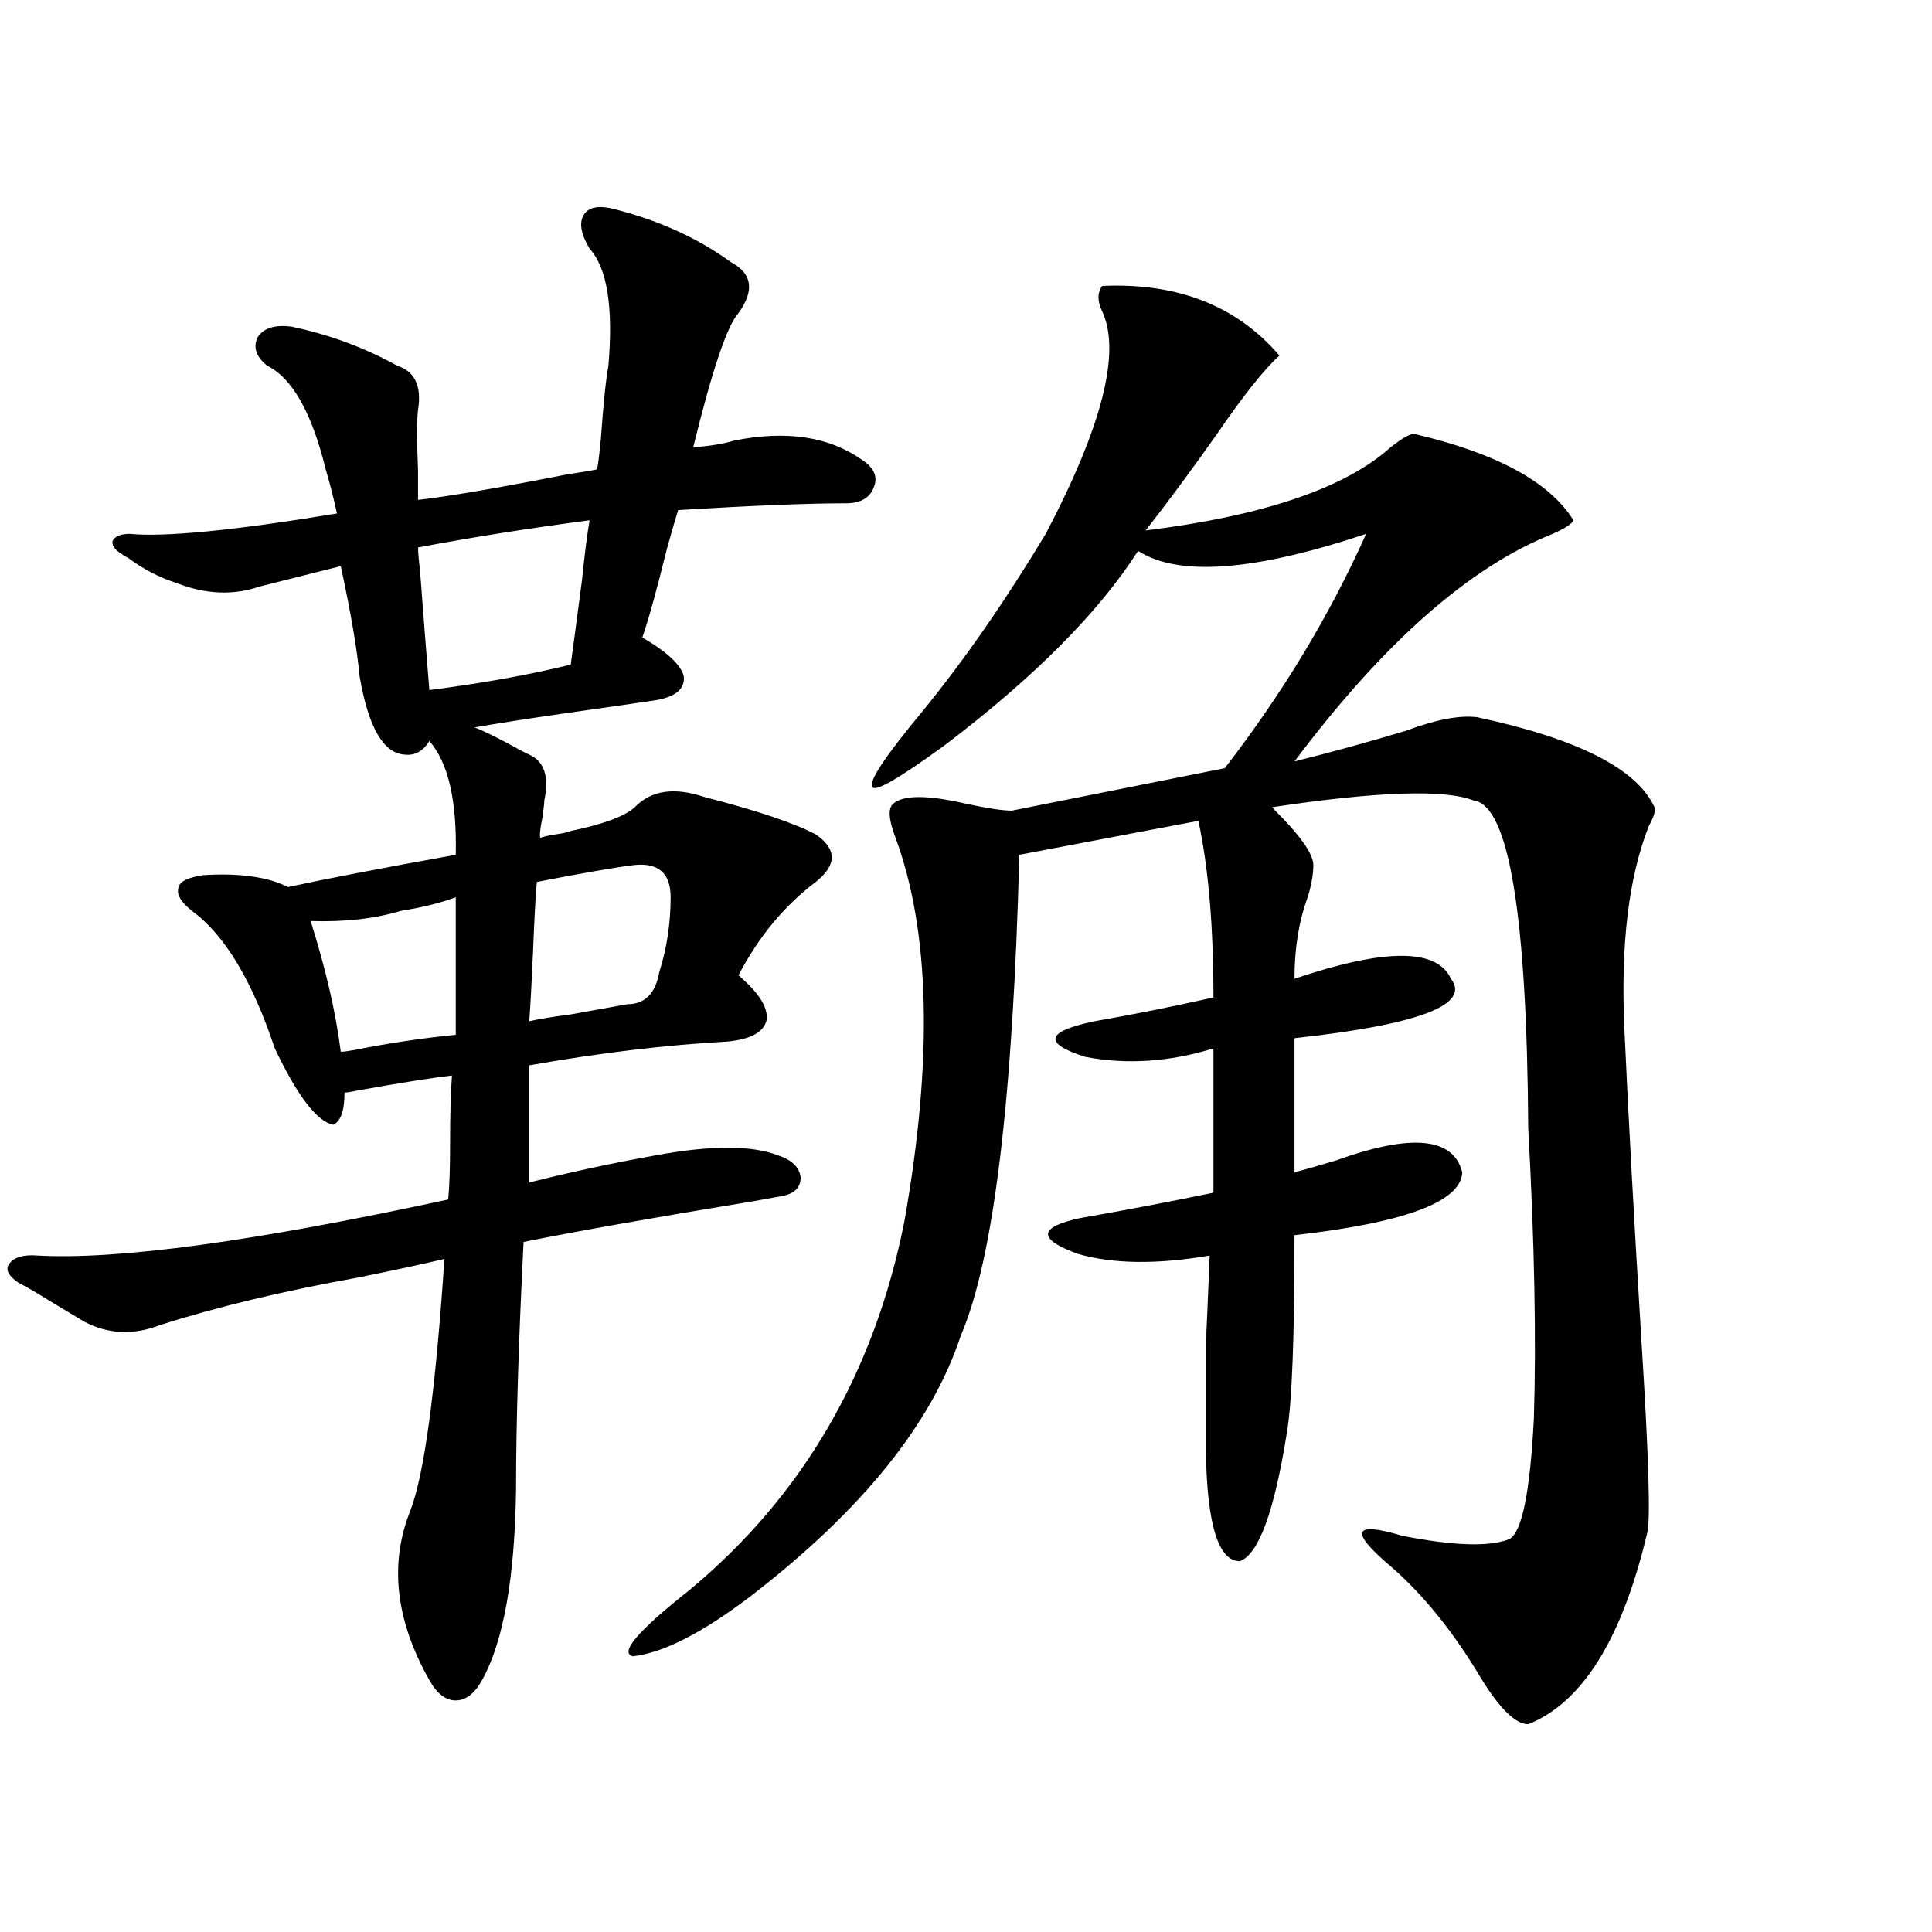
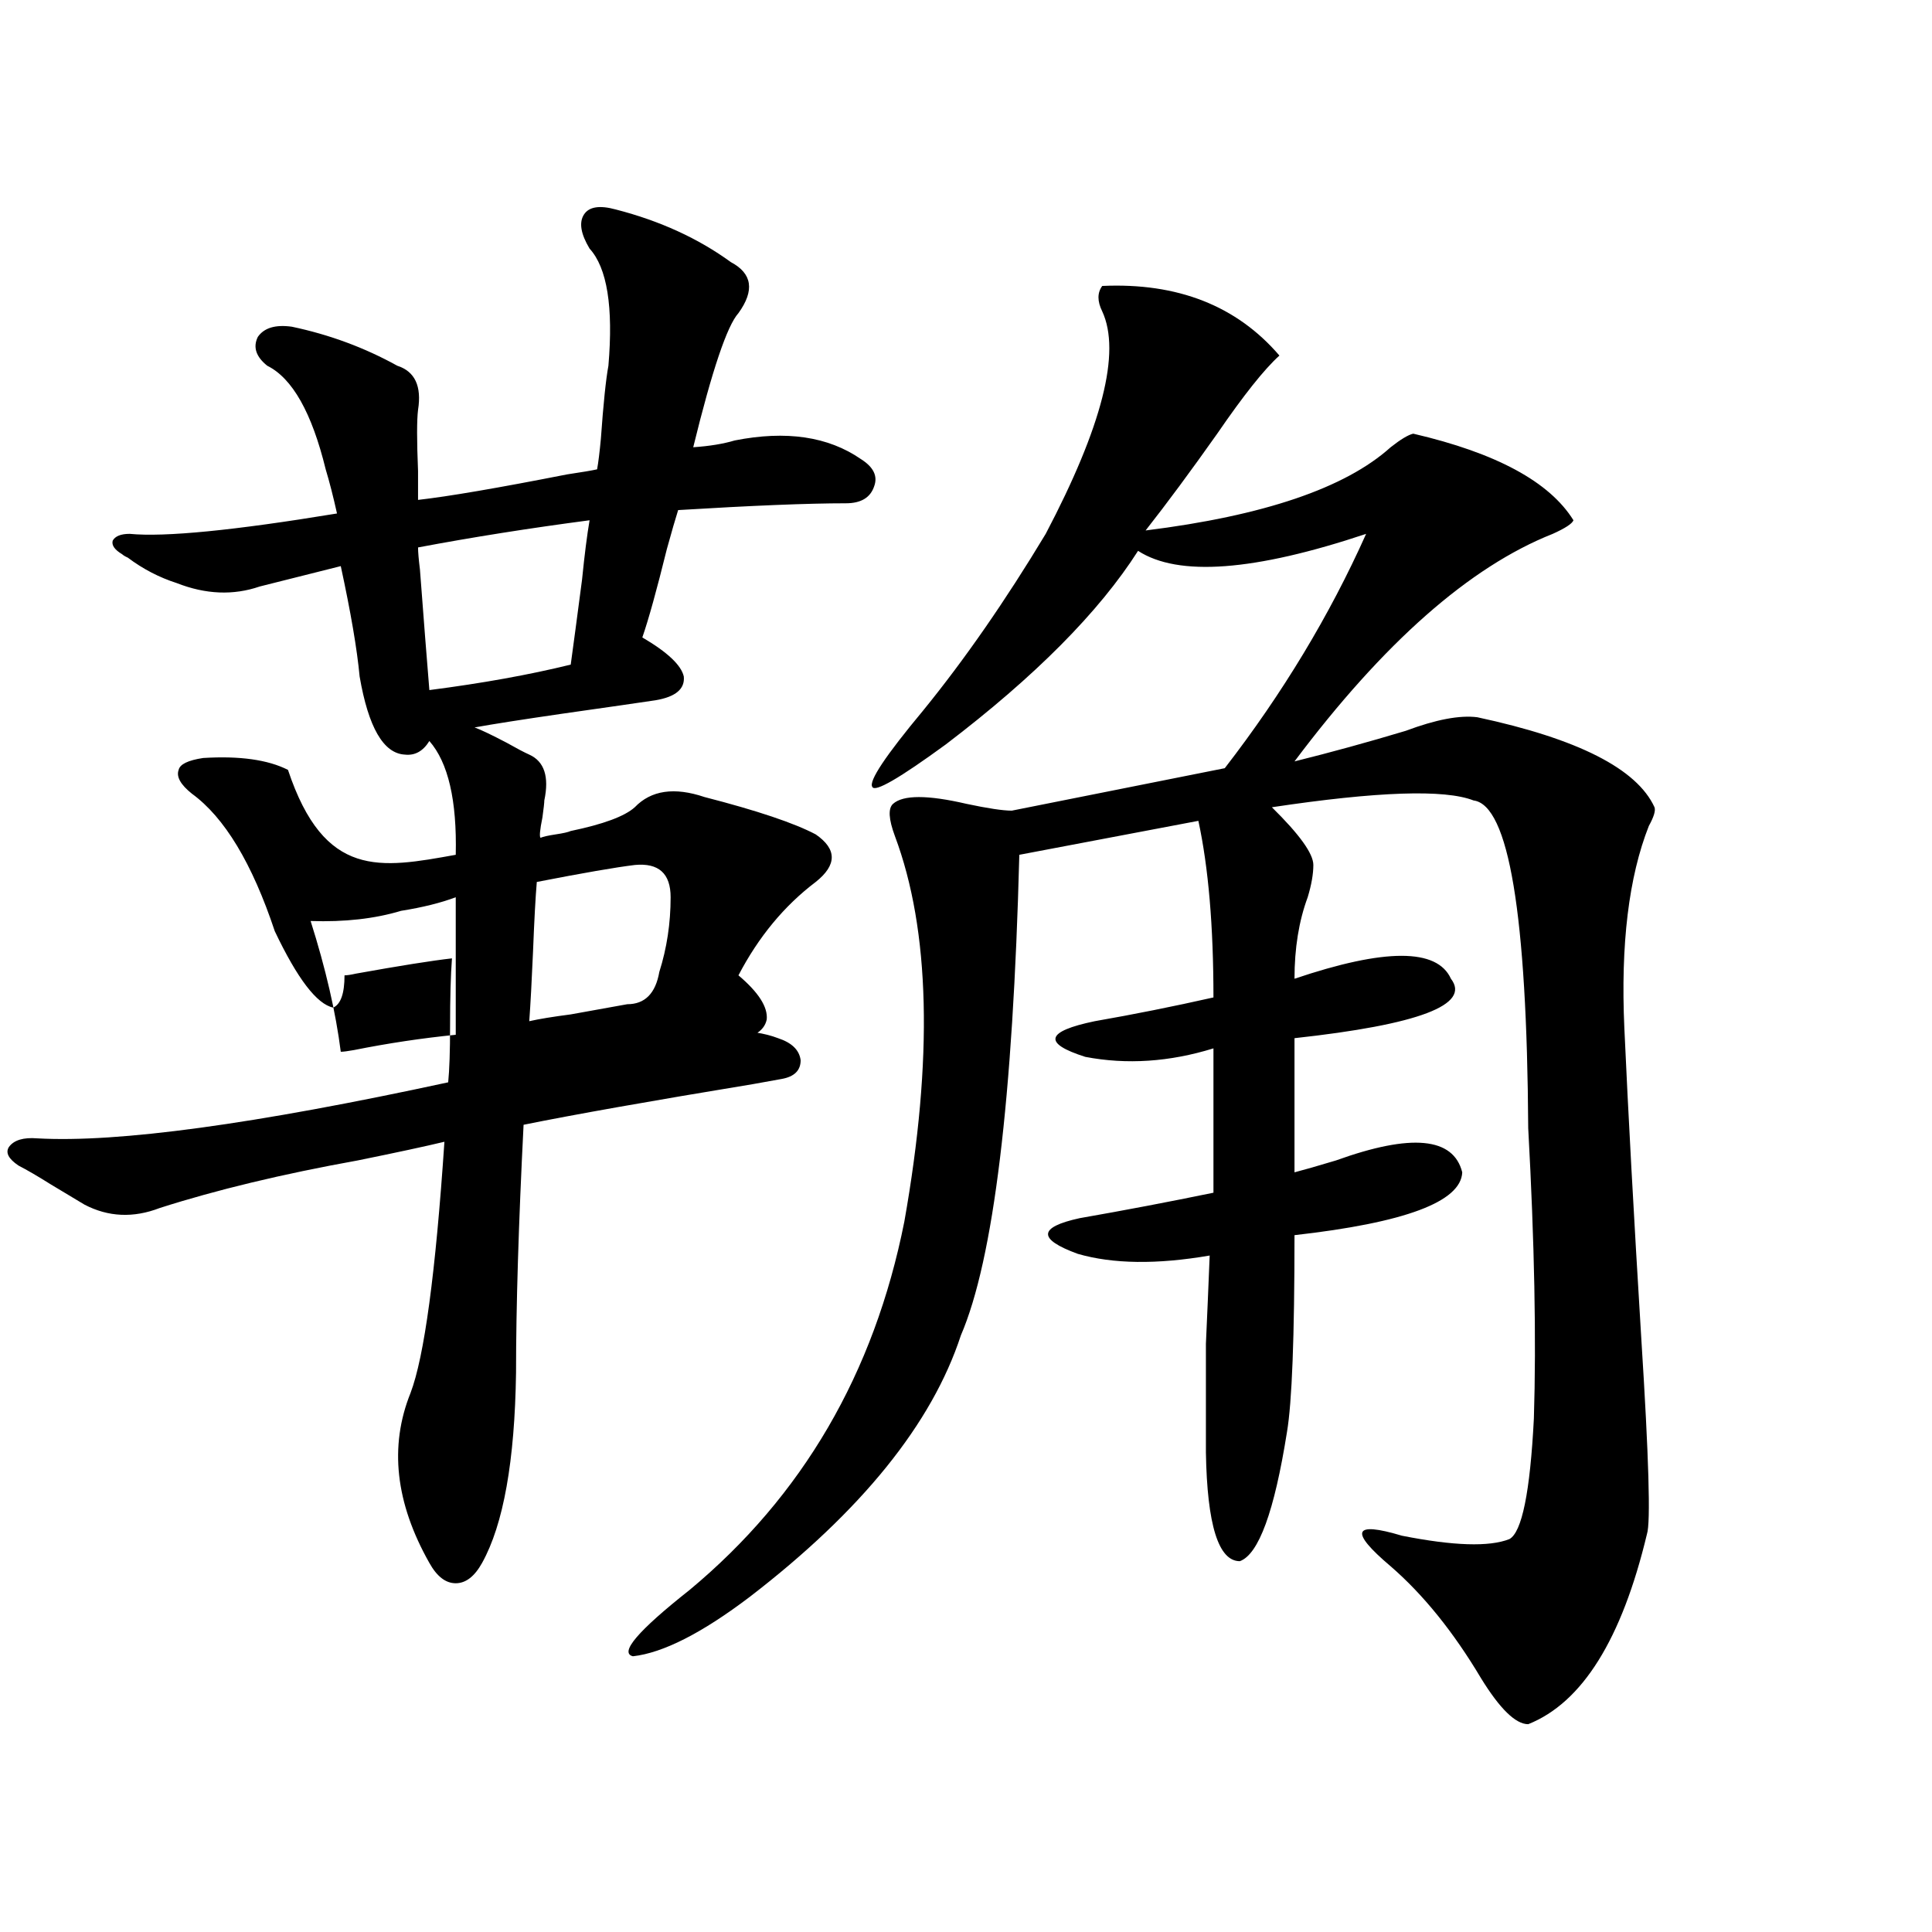
<svg xmlns="http://www.w3.org/2000/svg" version="1.1" id="图层_1" x="0px" y="0px" width="1000px" height="1000px" viewBox="0 0 1000 1000" enable-background="new 0 0 1000 1000" xml:space="preserve">
-   <path d="M235.896,442.438c0.641-28.125-3.902-47.749-13.658-58.887c-3.262,5.273-7.484,7.622-12.683,7.031  c-11.066-0.577-18.871-14.063-23.414-40.43c-1.311-14.063-4.558-33.097-9.756-57.129l-41.95,10.547  c-13.658,4.696-27.972,4.106-42.926-1.758c-9.115-2.925-17.561-7.319-25.365-13.184c-1.311-0.577-2.286-1.167-2.927-1.758  c-3.902-2.335-5.533-4.683-4.878-7.031c1.296-2.335,4.223-3.516,8.78-3.516c18.201,1.758,53.978-1.758,107.314-10.547  c-1.951-8.789-3.902-16.397-5.854-22.852c-7.164-29.293-17.24-47.159-30.243-53.613c-5.854-4.684-7.484-9.668-4.878-14.941  c3.247-4.684,9.101-6.441,17.561-5.273c19.512,4.105,37.713,10.849,54.633,20.215c9.101,2.938,12.683,10.547,10.731,22.852  c-0.655,5.273-0.655,15.82,0,31.641c0,7.031,0,12.016,0,14.941c15.609-1.758,41.295-6.152,77.071-13.184  c7.805-1.168,13.003-2.047,15.609-2.637c0.641-3.516,1.296-8.789,1.951-15.82c1.296-18.155,2.592-30.762,3.902-37.793  c2.592-30.46-0.655-50.675-9.756-60.645c-4.558-7.608-5.533-13.473-2.927-17.578c2.592-4.093,8.125-4.972,16.585-2.637  c22.759,5.863,42.591,14.941,59.511,27.246c11.052,5.863,12.348,14.652,3.902,26.367c-5.854,6.454-13.658,29.594-23.414,69.434  c8.445-0.577,15.609-1.758,21.463-3.516c26.661-5.273,48.444-2.047,65.364,9.668c6.494,4.105,8.78,8.789,6.829,14.063  c-1.951,5.863-6.829,8.789-14.634,8.789c-19.512,0-48.459,1.181-86.827,3.516c-1.311,4.106-3.262,10.849-5.854,20.215  c-5.213,21.094-9.436,36.337-12.683,45.703c13.003,7.622,20.152,14.364,21.463,20.215c0.641,6.454-4.237,10.547-14.634,12.305  c-7.805,1.181-24.069,3.516-48.779,7.031c-20.167,2.938-35.121,5.273-44.877,7.031c3.247,1.181,8.78,3.817,16.585,7.91  c5.198,2.938,9.101,4.985,11.707,6.152c7.805,3.516,10.396,11.426,7.805,23.73c0,1.181-0.335,4.106-0.976,8.789  c-1.311,6.454-1.631,9.97-0.976,10.547c1.296-0.577,3.902-1.167,7.805-1.758c3.902-0.577,6.494-1.167,7.805-1.758  c16.905-3.516,27.957-7.608,33.17-12.305c8.445-8.789,20.487-10.547,36.097-5.273c27.316,7.031,46.493,13.485,57.56,19.336  c11.052,7.622,11.052,15.82,0,24.609c-16.265,12.305-29.603,28.427-39.999,48.34c10.396,8.789,15.274,16.411,14.634,22.852  c-1.311,6.454-8.14,10.259-20.487,11.426c-31.874,1.758-66.02,5.864-102.437,12.305v60.645c20.808-5.273,42.591-9.956,65.364-14.063  c28.612-5.273,49.755-5.273,63.413,0c7.149,2.349,11.052,6.152,11.707,11.426c0,5.273-3.262,8.501-9.756,9.668  c-3.262,0.591-8.14,1.47-14.634,2.637c-53.337,8.789-93.016,15.82-119.021,21.094c-2.606,51.567-3.902,94.345-3.902,128.32  c-0.655,45.703-6.509,78.511-17.561,98.438c-3.902,7.031-8.46,10.547-13.658,10.547c-5.213,0-9.756-3.516-13.658-10.547  c-17.561-31.063-20.822-60.343-9.756-87.891c7.149-18.745,13.003-62.101,17.561-130.078c-9.756,2.349-24.725,5.575-44.877,9.668  c-39.023,7.031-73.169,15.243-102.437,24.609c-13.658,5.273-26.676,4.696-39.023-1.758c-3.902-2.335-9.756-5.851-17.561-10.547  c-6.509-4.093-12.042-7.319-16.585-9.668c-5.213-3.516-6.829-6.729-4.878-9.668c2.592-3.516,7.47-4.972,14.634-4.395  c41.615,2.349,112.513-7.319,212.678-29.004c0.641-6.44,0.976-16.108,0.976-29.004c0-14.64,0.32-26.367,0.976-35.156  c-10.411,1.181-26.996,3.817-49.755,7.91c-2.606,0.591-4.558,0.879-5.854,0.879c0,9.38-1.951,14.941-5.854,16.699  c-8.46-1.758-18.536-14.941-30.243-39.551c-11.707-35.156-26.021-58.887-42.926-71.191c-5.854-4.683-8.14-8.789-6.829-12.305  c0.641-2.925,4.878-4.972,12.683-6.152c18.856-1.167,33.49,0.879,43.901,6.152C167.926,455.044,196.873,449.469,235.896,442.438z   M235.896,464.41c-7.805,2.938-17.24,5.273-28.292,7.031c-13.658,4.106-29.268,5.864-46.828,5.273  c7.805,24.609,13.003,47.173,15.609,67.676c1.296,0,3.567-0.288,6.829-0.879c17.561-3.516,35.121-6.152,52.682-7.91V464.41z   M216.385,283.355c0,2.349,0.32,6.152,0.976,11.426c1.951,25.79,3.567,46.582,4.878,62.402c27.316-3.516,51.706-7.91,73.169-13.184  c1.296-9.366,3.247-24.019,5.854-43.945c1.296-12.882,2.592-23.14,3.902-30.762C273.944,273.399,244.342,278.082,216.385,283.355z   M277.847,456.5c-0.655,7.622-1.311,19.638-1.951,36.035c-0.655,15.243-1.311,27.246-1.951,36.035  c5.198-1.167,12.348-2.335,21.463-3.516c13.003-2.335,22.759-4.093,29.268-5.273c9.101,0,14.634-5.562,16.585-16.699  c3.902-12.305,5.854-25.187,5.854-38.672c0-12.305-6.188-17.866-18.536-16.699C318.821,448.892,301.901,451.817,277.847,456.5z   M570.522,148.004c39.023-1.758,69.587,10.258,91.705,36.035c-7.805,7.031-18.536,20.517-32.194,40.43  c-13.658,19.336-26.021,36.035-37.072,50.098c61.127-7.608,103.412-21.973,126.826-43.066c5.198-4.093,9.101-6.441,11.707-7.031  c42.926,9.97,70.563,24.911,82.925,44.824c-0.655,1.758-4.237,4.106-10.731,7.031c-42.926,17.001-87.482,56.25-133.655,117.773  c18.856-4.683,38.048-9.956,57.56-15.82c15.609-5.851,27.957-8.198,37.072-7.031c52.026,11.138,82.59,26.669,91.705,46.582  c0.641,1.758-0.335,4.985-2.927,9.668c-10.411,26.367-14.634,61.235-12.683,104.59c1.951,43.368,4.878,96.981,8.78,160.84  c3.902,61.523,4.878,95.224,2.927,101.074c-13.018,54.492-33.505,87.3-61.462,98.438c-6.509,0-14.634-7.91-24.39-23.73  c-14.313-24.032-29.923-43.368-46.828-58.008c-21.463-18.155-19.512-23.429,5.854-15.82c26.661,5.273,45.197,5.864,55.608,1.758  c6.494-3.516,10.731-24.308,12.683-62.402c1.296-41.007,0.32-91.104-2.927-150.293c-0.655-110.742-10.091-167.28-28.292-169.629  c-14.969-5.851-49.755-4.683-104.388,3.516c14.299,14.063,21.463,24.032,21.463,29.883c0,4.696-0.976,10.259-2.927,16.699  c-4.558,12.305-6.829,26.367-6.829,42.188c46.828-15.82,73.81-15.82,80.974,0c10.396,13.485-16.585,23.73-80.974,30.762v69.434  c4.543-1.167,11.707-3.214,21.463-6.152c39.023-14.063,60.807-12.003,65.364,6.152c-0.655,15.243-29.603,26.079-86.827,32.52  c0,52.734-1.311,86.724-3.902,101.953c-6.509,41.021-14.634,63.281-24.39,66.797c-11.066,0-16.92-18.745-17.561-56.25  c0-25.776,0-44.522,0-56.25c0.641-14.063,1.296-29.292,1.951-45.703c-27.316,4.696-50.09,4.395-68.291-0.879  c-20.822-7.608-20.487-13.761,0.976-18.457c23.414-4.093,46.493-8.487,69.267-13.184v-74.707  c-22.773,7.031-44.877,8.501-66.34,4.395c-22.118-7.031-20.487-13.184,4.878-18.457c20.152-3.516,40.64-7.608,61.462-12.305  c0-36.914-2.606-67.374-7.805-91.406l-92.681,17.578c-3.262,126.563-13.338,209.481-30.243,248.73  c-14.969,45.703-51.386,90.829-109.266,135.352c-24.725,18.745-44.877,29.004-60.486,30.762  c-7.164-1.758,2.592-13.184,29.268-34.277c58.535-48.628,95.607-112.198,111.217-190.723c14.954-84.375,13.323-150.87-4.878-199.512  c-3.262-8.789-3.582-14.351-0.976-16.699c5.198-4.683,17.881-4.683,38.048,0c11.052,2.349,18.856,3.516,23.414,3.516l110.241-21.973  c29.908-38.672,54.298-79.102,73.169-121.289c-57.895,19.336-97.238,22.274-118.046,8.789  c-20.167,31.641-53.337,65.039-99.51,100.195c-24.069,17.578-36.752,24.911-38.048,21.973c-1.951-2.925,6.829-16.108,26.341-39.551  c21.463-26.367,42.591-56.827,63.413-91.406c29.268-55.66,39.023-94.043,29.268-115.137  C567.916,155.914,567.916,151.52,570.522,148.004z" />
+   <path d="M235.896,442.438c0.641-28.125-3.902-47.749-13.658-58.887c-3.262,5.273-7.484,7.622-12.683,7.031  c-11.066-0.577-18.871-14.063-23.414-40.43c-1.311-14.063-4.558-33.097-9.756-57.129l-41.95,10.547  c-13.658,4.696-27.972,4.106-42.926-1.758c-9.115-2.925-17.561-7.319-25.365-13.184c-1.311-0.577-2.286-1.167-2.927-1.758  c-3.902-2.335-5.533-4.683-4.878-7.031c1.296-2.335,4.223-3.516,8.78-3.516c18.201,1.758,53.978-1.758,107.314-10.547  c-1.951-8.789-3.902-16.397-5.854-22.852c-7.164-29.293-17.24-47.159-30.243-53.613c-5.854-4.684-7.484-9.668-4.878-14.941  c3.247-4.684,9.101-6.441,17.561-5.273c19.512,4.105,37.713,10.849,54.633,20.215c9.101,2.938,12.683,10.547,10.731,22.852  c-0.655,5.273-0.655,15.82,0,31.641c0,7.031,0,12.016,0,14.941c15.609-1.758,41.295-6.152,77.071-13.184  c7.805-1.168,13.003-2.047,15.609-2.637c0.641-3.516,1.296-8.789,1.951-15.82c1.296-18.155,2.592-30.762,3.902-37.793  c2.592-30.46-0.655-50.675-9.756-60.645c-4.558-7.608-5.533-13.473-2.927-17.578c2.592-4.093,8.125-4.972,16.585-2.637  c22.759,5.863,42.591,14.941,59.511,27.246c11.052,5.863,12.348,14.652,3.902,26.367c-5.854,6.454-13.658,29.594-23.414,69.434  c8.445-0.577,15.609-1.758,21.463-3.516c26.661-5.273,48.444-2.047,65.364,9.668c6.494,4.105,8.78,8.789,6.829,14.063  c-1.951,5.863-6.829,8.789-14.634,8.789c-19.512,0-48.459,1.181-86.827,3.516c-1.311,4.106-3.262,10.849-5.854,20.215  c-5.213,21.094-9.436,36.337-12.683,45.703c13.003,7.622,20.152,14.364,21.463,20.215c0.641,6.454-4.237,10.547-14.634,12.305  c-7.805,1.181-24.069,3.516-48.779,7.031c-20.167,2.938-35.121,5.273-44.877,7.031c3.247,1.181,8.78,3.817,16.585,7.91  c5.198,2.938,9.101,4.985,11.707,6.152c7.805,3.516,10.396,11.426,7.805,23.73c0,1.181-0.335,4.106-0.976,8.789  c-1.311,6.454-1.631,9.97-0.976,10.547c1.296-0.577,3.902-1.167,7.805-1.758c3.902-0.577,6.494-1.167,7.805-1.758  c16.905-3.516,27.957-7.608,33.17-12.305c8.445-8.789,20.487-10.547,36.097-5.273c27.316,7.031,46.493,13.485,57.56,19.336  c11.052,7.622,11.052,15.82,0,24.609c-16.265,12.305-29.603,28.427-39.999,48.34c10.396,8.789,15.274,16.411,14.634,22.852  c-1.311,6.454-8.14,10.259-20.487,11.426c-31.874,1.758-66.02,5.864-102.437,12.305c20.808-5.273,42.591-9.956,65.364-14.063  c28.612-5.273,49.755-5.273,63.413,0c7.149,2.349,11.052,6.152,11.707,11.426c0,5.273-3.262,8.501-9.756,9.668  c-3.262,0.591-8.14,1.47-14.634,2.637c-53.337,8.789-93.016,15.82-119.021,21.094c-2.606,51.567-3.902,94.345-3.902,128.32  c-0.655,45.703-6.509,78.511-17.561,98.438c-3.902,7.031-8.46,10.547-13.658,10.547c-5.213,0-9.756-3.516-13.658-10.547  c-17.561-31.063-20.822-60.343-9.756-87.891c7.149-18.745,13.003-62.101,17.561-130.078c-9.756,2.349-24.725,5.575-44.877,9.668  c-39.023,7.031-73.169,15.243-102.437,24.609c-13.658,5.273-26.676,4.696-39.023-1.758c-3.902-2.335-9.756-5.851-17.561-10.547  c-6.509-4.093-12.042-7.319-16.585-9.668c-5.213-3.516-6.829-6.729-4.878-9.668c2.592-3.516,7.47-4.972,14.634-4.395  c41.615,2.349,112.513-7.319,212.678-29.004c0.641-6.44,0.976-16.108,0.976-29.004c0-14.64,0.32-26.367,0.976-35.156  c-10.411,1.181-26.996,3.817-49.755,7.91c-2.606,0.591-4.558,0.879-5.854,0.879c0,9.38-1.951,14.941-5.854,16.699  c-8.46-1.758-18.536-14.941-30.243-39.551c-11.707-35.156-26.021-58.887-42.926-71.191c-5.854-4.683-8.14-8.789-6.829-12.305  c0.641-2.925,4.878-4.972,12.683-6.152c18.856-1.167,33.49,0.879,43.901,6.152C167.926,455.044,196.873,449.469,235.896,442.438z   M235.896,464.41c-7.805,2.938-17.24,5.273-28.292,7.031c-13.658,4.106-29.268,5.864-46.828,5.273  c7.805,24.609,13.003,47.173,15.609,67.676c1.296,0,3.567-0.288,6.829-0.879c17.561-3.516,35.121-6.152,52.682-7.91V464.41z   M216.385,283.355c0,2.349,0.32,6.152,0.976,11.426c1.951,25.79,3.567,46.582,4.878,62.402c27.316-3.516,51.706-7.91,73.169-13.184  c1.296-9.366,3.247-24.019,5.854-43.945c1.296-12.882,2.592-23.14,3.902-30.762C273.944,273.399,244.342,278.082,216.385,283.355z   M277.847,456.5c-0.655,7.622-1.311,19.638-1.951,36.035c-0.655,15.243-1.311,27.246-1.951,36.035  c5.198-1.167,12.348-2.335,21.463-3.516c13.003-2.335,22.759-4.093,29.268-5.273c9.101,0,14.634-5.562,16.585-16.699  c3.902-12.305,5.854-25.187,5.854-38.672c0-12.305-6.188-17.866-18.536-16.699C318.821,448.892,301.901,451.817,277.847,456.5z   M570.522,148.004c39.023-1.758,69.587,10.258,91.705,36.035c-7.805,7.031-18.536,20.517-32.194,40.43  c-13.658,19.336-26.021,36.035-37.072,50.098c61.127-7.608,103.412-21.973,126.826-43.066c5.198-4.093,9.101-6.441,11.707-7.031  c42.926,9.97,70.563,24.911,82.925,44.824c-0.655,1.758-4.237,4.106-10.731,7.031c-42.926,17.001-87.482,56.25-133.655,117.773  c18.856-4.683,38.048-9.956,57.56-15.82c15.609-5.851,27.957-8.198,37.072-7.031c52.026,11.138,82.59,26.669,91.705,46.582  c0.641,1.758-0.335,4.985-2.927,9.668c-10.411,26.367-14.634,61.235-12.683,104.59c1.951,43.368,4.878,96.981,8.78,160.84  c3.902,61.523,4.878,95.224,2.927,101.074c-13.018,54.492-33.505,87.3-61.462,98.438c-6.509,0-14.634-7.91-24.39-23.73  c-14.313-24.032-29.923-43.368-46.828-58.008c-21.463-18.155-19.512-23.429,5.854-15.82c26.661,5.273,45.197,5.864,55.608,1.758  c6.494-3.516,10.731-24.308,12.683-62.402c1.296-41.007,0.32-91.104-2.927-150.293c-0.655-110.742-10.091-167.28-28.292-169.629  c-14.969-5.851-49.755-4.683-104.388,3.516c14.299,14.063,21.463,24.032,21.463,29.883c0,4.696-0.976,10.259-2.927,16.699  c-4.558,12.305-6.829,26.367-6.829,42.188c46.828-15.82,73.81-15.82,80.974,0c10.396,13.485-16.585,23.73-80.974,30.762v69.434  c4.543-1.167,11.707-3.214,21.463-6.152c39.023-14.063,60.807-12.003,65.364,6.152c-0.655,15.243-29.603,26.079-86.827,32.52  c0,52.734-1.311,86.724-3.902,101.953c-6.509,41.021-14.634,63.281-24.39,66.797c-11.066,0-16.92-18.745-17.561-56.25  c0-25.776,0-44.522,0-56.25c0.641-14.063,1.296-29.292,1.951-45.703c-27.316,4.696-50.09,4.395-68.291-0.879  c-20.822-7.608-20.487-13.761,0.976-18.457c23.414-4.093,46.493-8.487,69.267-13.184v-74.707  c-22.773,7.031-44.877,8.501-66.34,4.395c-22.118-7.031-20.487-13.184,4.878-18.457c20.152-3.516,40.64-7.608,61.462-12.305  c0-36.914-2.606-67.374-7.805-91.406l-92.681,17.578c-3.262,126.563-13.338,209.481-30.243,248.73  c-14.969,45.703-51.386,90.829-109.266,135.352c-24.725,18.745-44.877,29.004-60.486,30.762  c-7.164-1.758,2.592-13.184,29.268-34.277c58.535-48.628,95.607-112.198,111.217-190.723c14.954-84.375,13.323-150.87-4.878-199.512  c-3.262-8.789-3.582-14.351-0.976-16.699c5.198-4.683,17.881-4.683,38.048,0c11.052,2.349,18.856,3.516,23.414,3.516l110.241-21.973  c29.908-38.672,54.298-79.102,73.169-121.289c-57.895,19.336-97.238,22.274-118.046,8.789  c-20.167,31.641-53.337,65.039-99.51,100.195c-24.069,17.578-36.752,24.911-38.048,21.973c-1.951-2.925,6.829-16.108,26.341-39.551  c21.463-26.367,42.591-56.827,63.413-91.406c29.268-55.66,39.023-94.043,29.268-115.137  C567.916,155.914,567.916,151.52,570.522,148.004z" />
</svg>